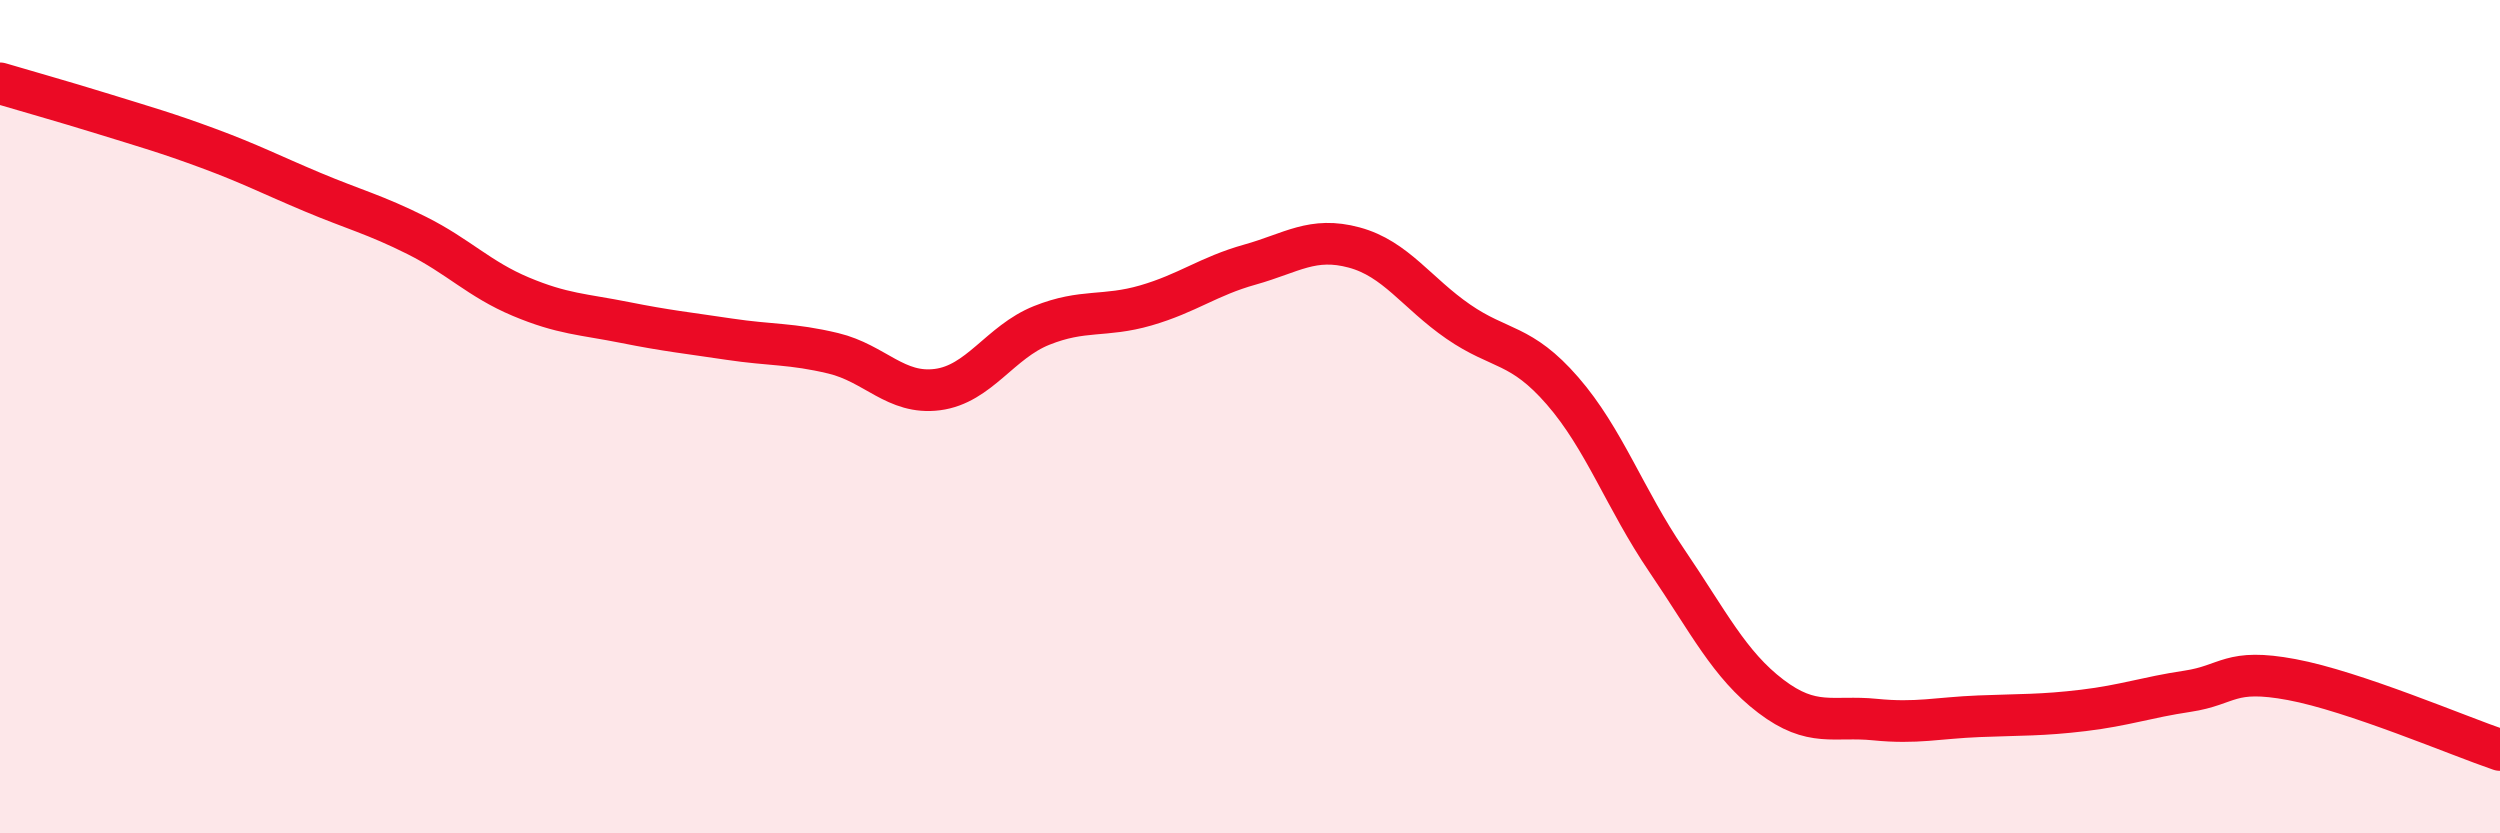
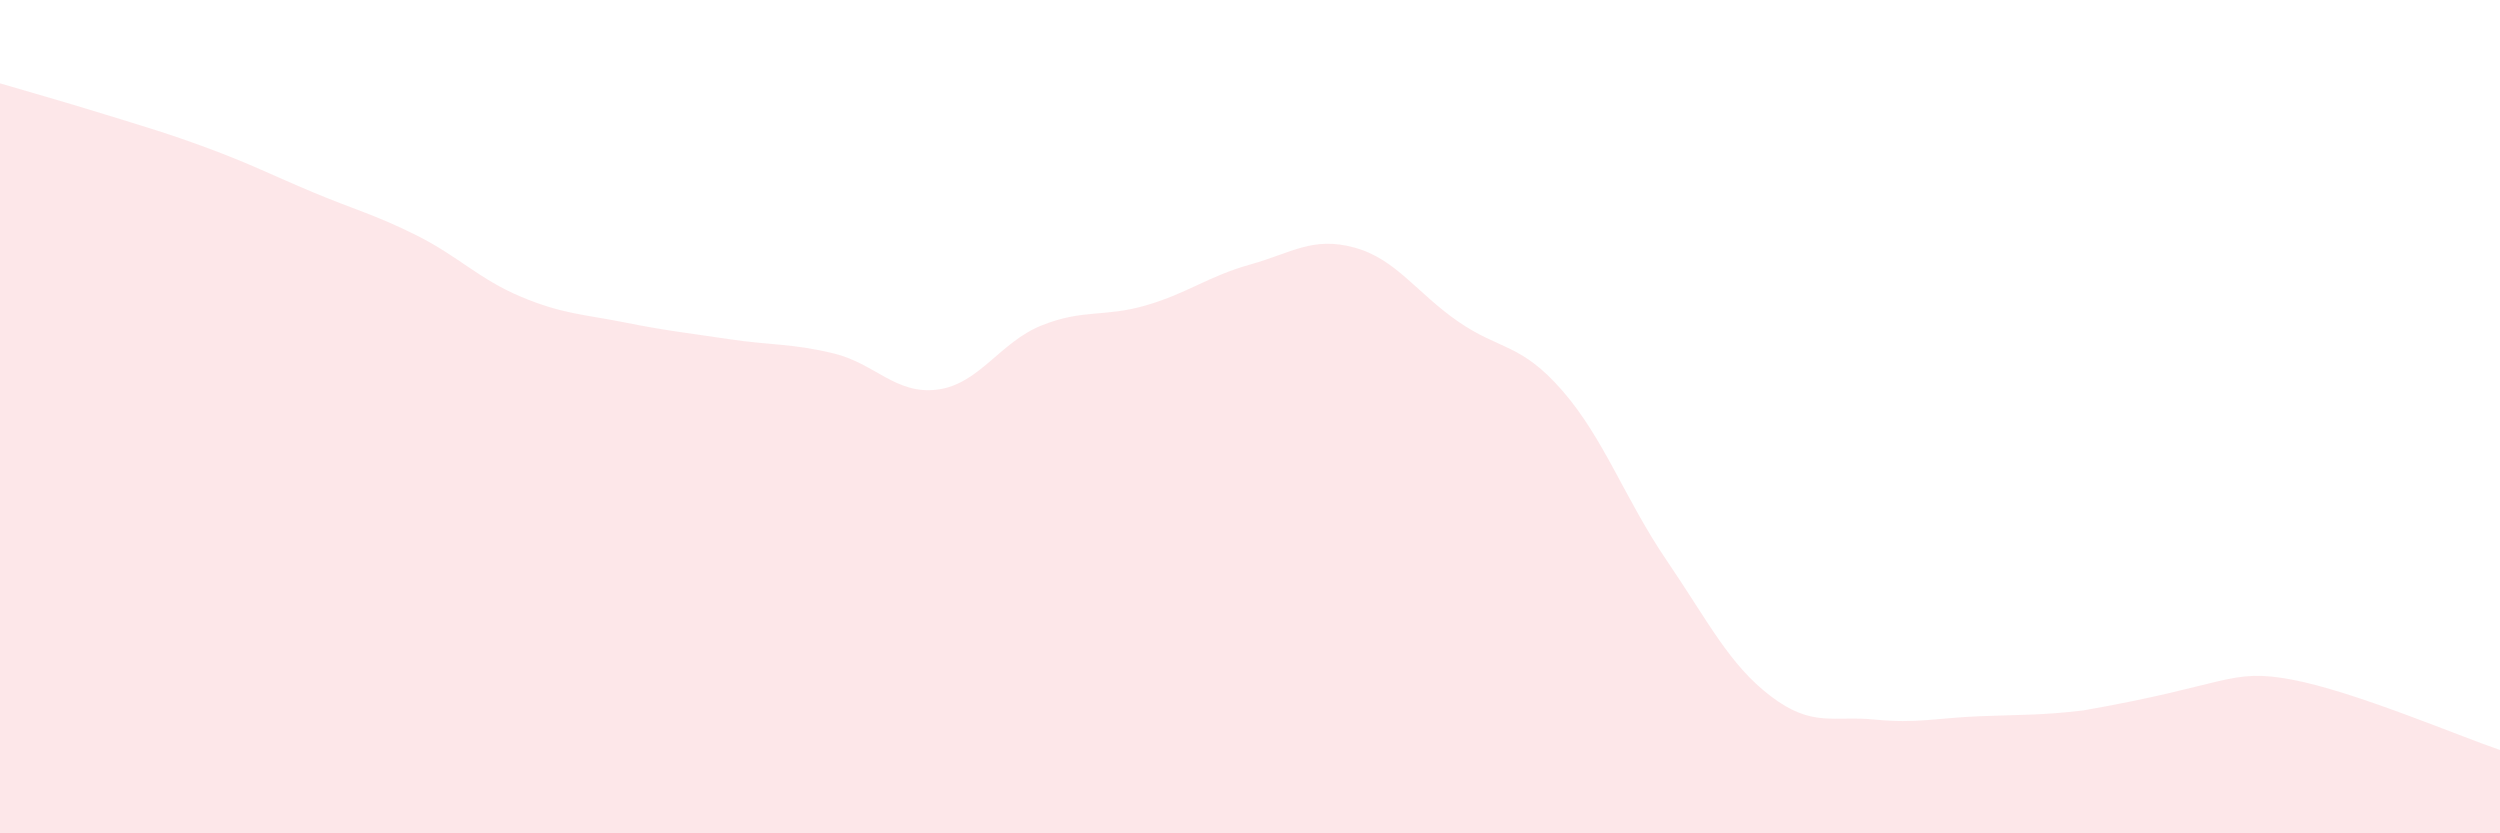
<svg xmlns="http://www.w3.org/2000/svg" width="60" height="20" viewBox="0 0 60 20">
-   <path d="M 0,2 C 0.5,2.15 1.5,2.43 2.5,2.74 C 3.5,3.05 4,3.19 5,3.56 C 6,3.93 6.5,4.19 7.5,4.61 C 8.5,5.03 9,5.15 10,5.65 C 11,6.15 11.5,6.7 12.5,7.12 C 13.5,7.54 14,7.54 15,7.74 C 16,7.94 16.5,7.99 17.5,8.14 C 18.5,8.29 19,8.24 20,8.48 C 21,8.72 21.5,9.48 22.5,9.35 C 23.5,9.22 24,8.21 25,7.81 C 26,7.41 26.5,7.62 27.5,7.33 C 28.5,7.04 29,6.63 30,6.35 C 31,6.07 31.5,5.67 32.5,5.94 C 33.5,6.21 34,7.03 35,7.72 C 36,8.41 36.5,8.23 37.5,9.38 C 38.5,10.53 39,11.98 40,13.45 C 41,14.92 41.5,15.95 42.5,16.71 C 43.5,17.47 44,17.17 45,17.27 C 46,17.37 46.5,17.23 47.5,17.19 C 48.5,17.15 49,17.17 50,17.05 C 51,16.93 51.5,16.74 52.5,16.59 C 53.5,16.44 53.5,16.03 55,16.31 C 56.5,16.59 59,17.66 60,18L60 20L0 20Z" fill="#EB0A25" opacity="0.1" stroke-linecap="round" stroke-linejoin="round" />
-   <path d="M 0,2 C 0.5,2.15 1.5,2.43 2.5,2.74 C 3.5,3.05 4,3.19 5,3.56 C 6,3.93 6.5,4.19 7.5,4.61 C 8.5,5.03 9,5.15 10,5.65 C 11,6.15 11.5,6.7 12.5,7.12 C 13.5,7.54 14,7.54 15,7.74 C 16,7.94 16.5,7.99 17.5,8.14 C 18.5,8.29 19,8.24 20,8.48 C 21,8.72 21.5,9.48 22.5,9.35 C 23.5,9.22 24,8.21 25,7.81 C 26,7.41 26.5,7.62 27.5,7.33 C 28.5,7.04 29,6.63 30,6.35 C 31,6.07 31.5,5.67 32.5,5.94 C 33.5,6.21 34,7.03 35,7.72 C 36,8.41 36.5,8.23 37.5,9.38 C 38.5,10.53 39,11.98 40,13.45 C 41,14.92 41.5,15.95 42.5,16.71 C 43.5,17.47 44,17.17 45,17.27 C 46,17.37 46.5,17.23 47.5,17.19 C 48.5,17.15 49,17.17 50,17.05 C 51,16.93 51.5,16.74 52.5,16.59 C 53.5,16.44 53.5,16.03 55,16.31 C 56.5,16.59 59,17.66 60,18" stroke="#EB0A25" stroke-width="1" fill="none" stroke-linecap="round" stroke-linejoin="round" />
+   <path d="M 0,2 C 0.5,2.15 1.5,2.43 2.5,2.74 C 3.5,3.05 4,3.19 5,3.56 C 6,3.93 6.5,4.19 7.5,4.61 C 8.5,5.03 9,5.15 10,5.65 C 11,6.15 11.5,6.7 12.5,7.12 C 13.5,7.54 14,7.54 15,7.74 C 16,7.94 16.5,7.99 17.5,8.14 C 18.5,8.29 19,8.24 20,8.48 C 21,8.72 21.5,9.48 22.5,9.35 C 23.5,9.22 24,8.21 25,7.81 C 26,7.41 26.5,7.62 27.5,7.33 C 28.5,7.04 29,6.63 30,6.35 C 31,6.07 31.5,5.67 32.5,5.94 C 33.5,6.21 34,7.03 35,7.72 C 36,8.41 36.5,8.23 37.5,9.38 C 38.5,10.53 39,11.98 40,13.45 C 41,14.92 41.5,15.95 42.5,16.71 C 43.5,17.47 44,17.17 45,17.27 C 46,17.37 46.5,17.23 47.5,17.19 C 48.5,17.15 49,17.17 50,17.05 C 53.5,16.44 53.5,16.03 55,16.31 C 56.5,16.59 59,17.66 60,18L60 20L0 20Z" fill="#EB0A25" opacity="0.1" stroke-linecap="round" stroke-linejoin="round" />
</svg>